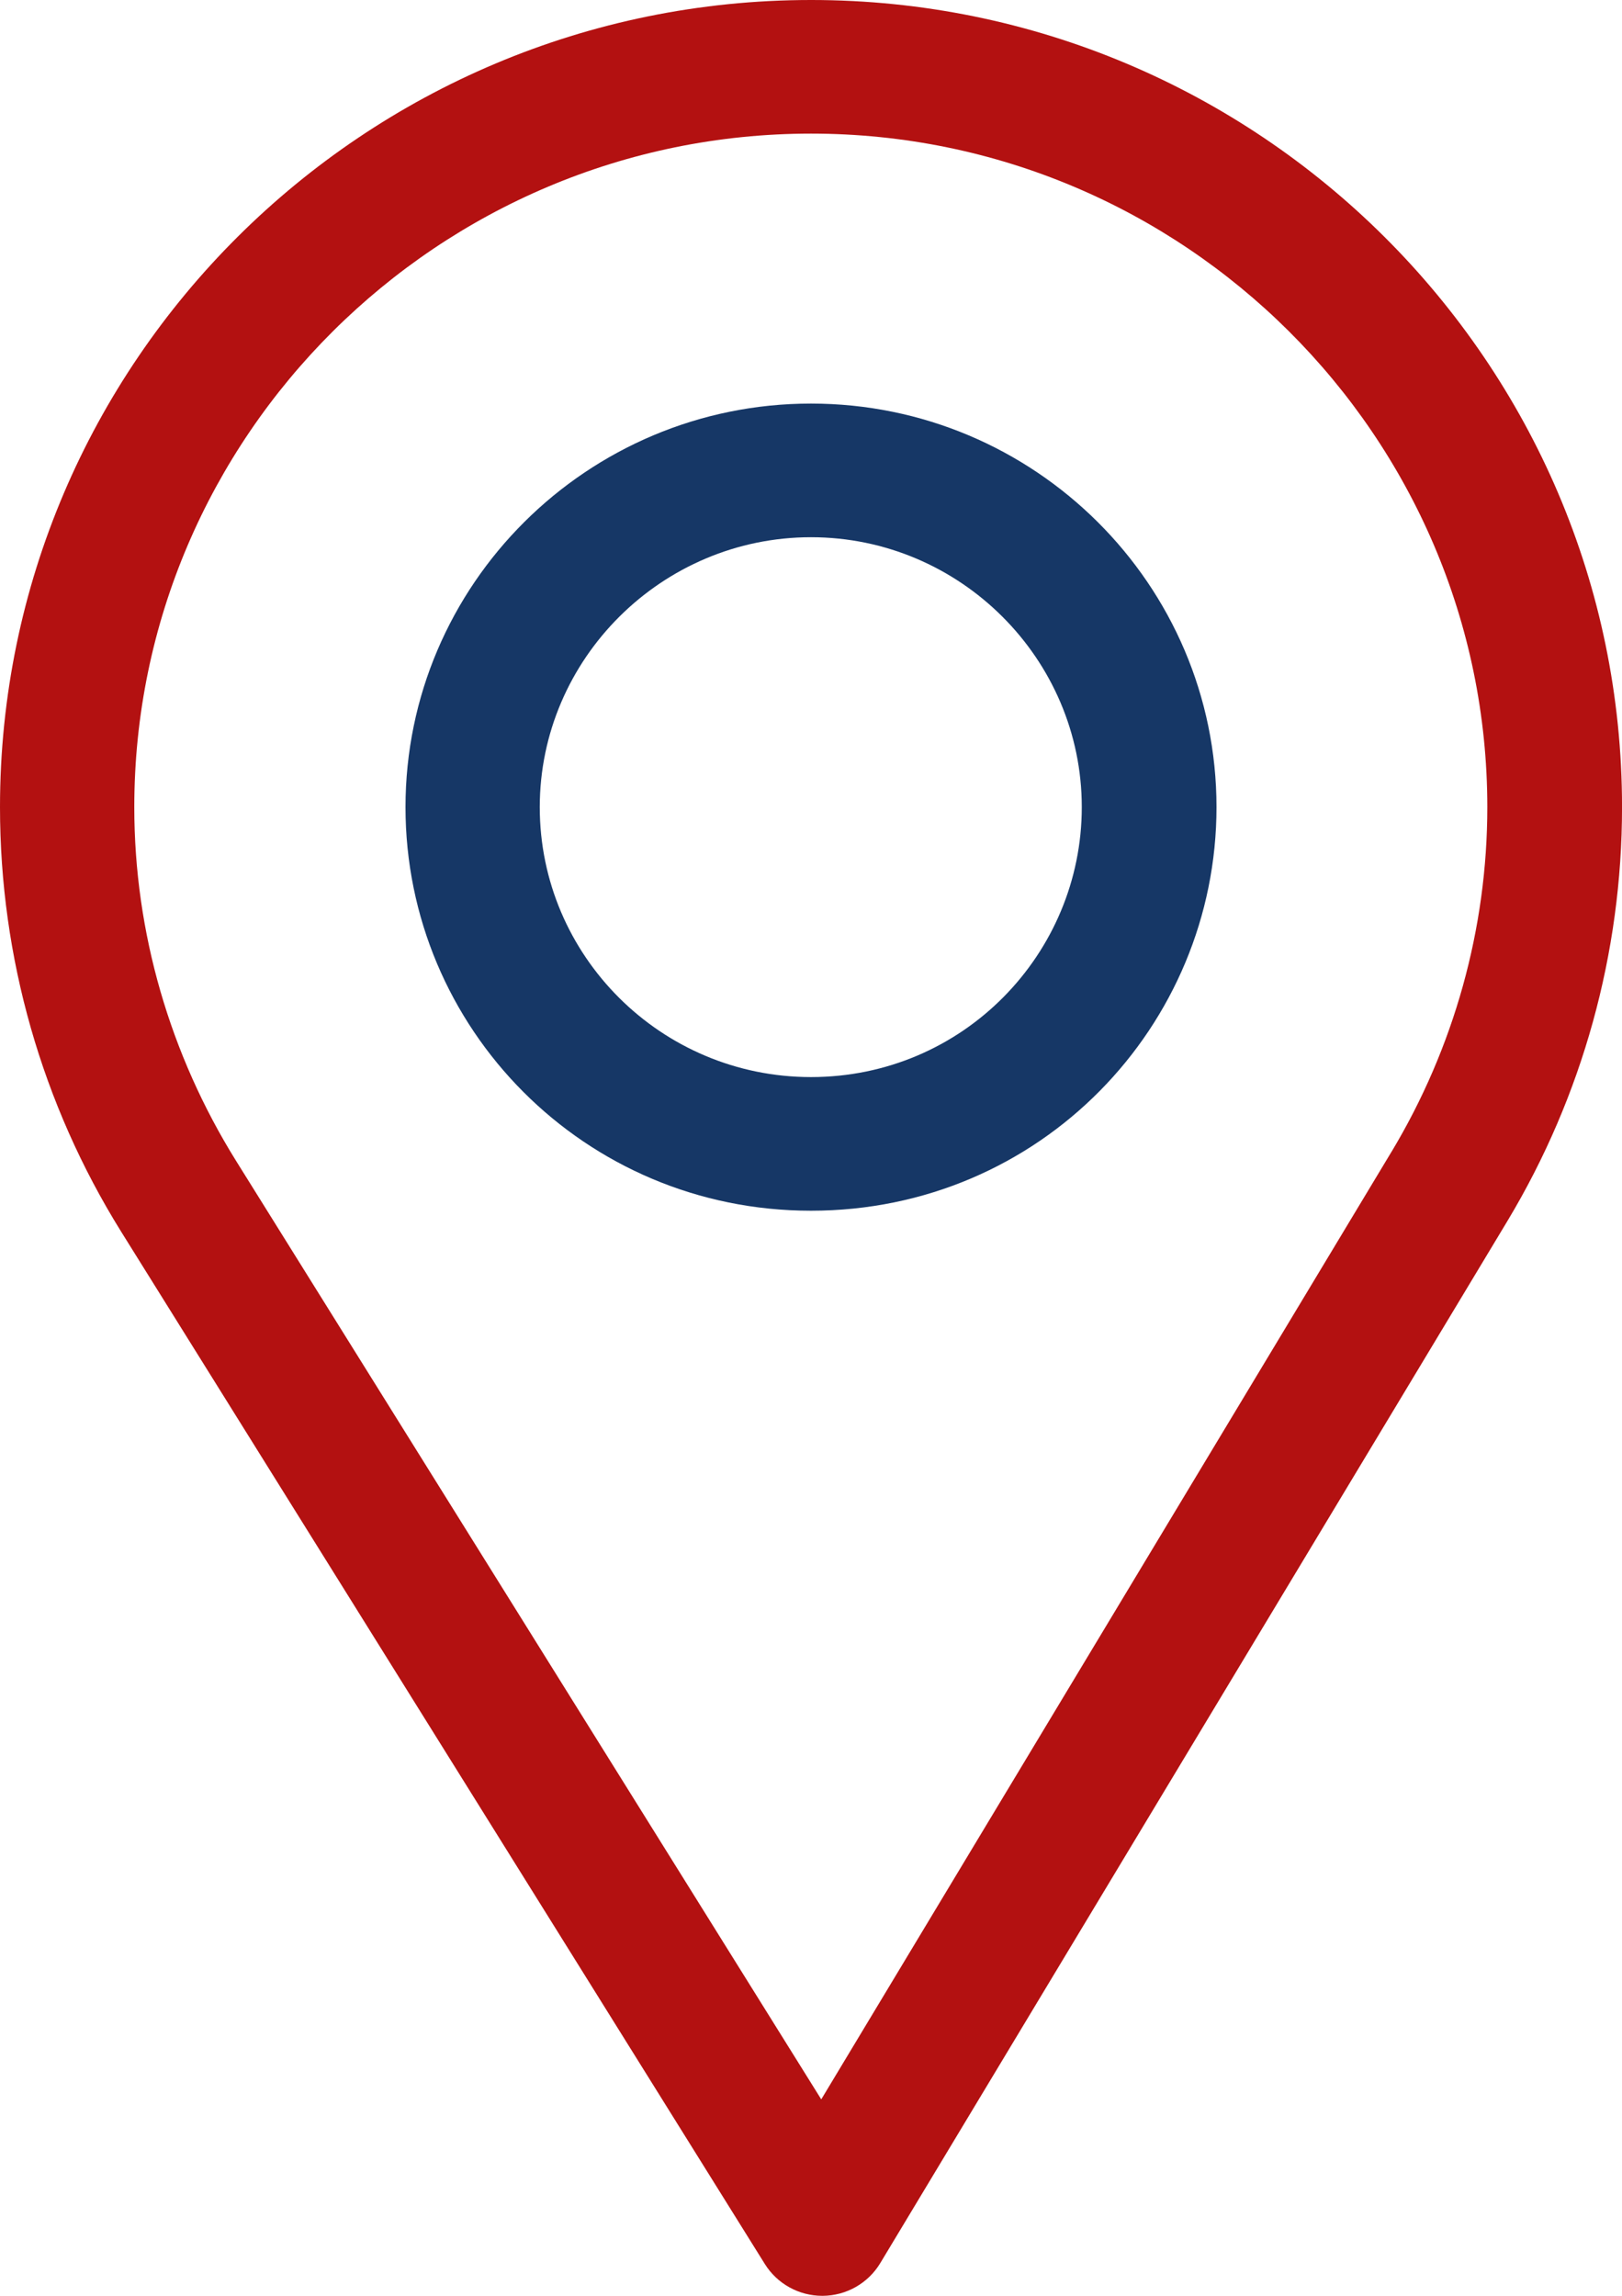
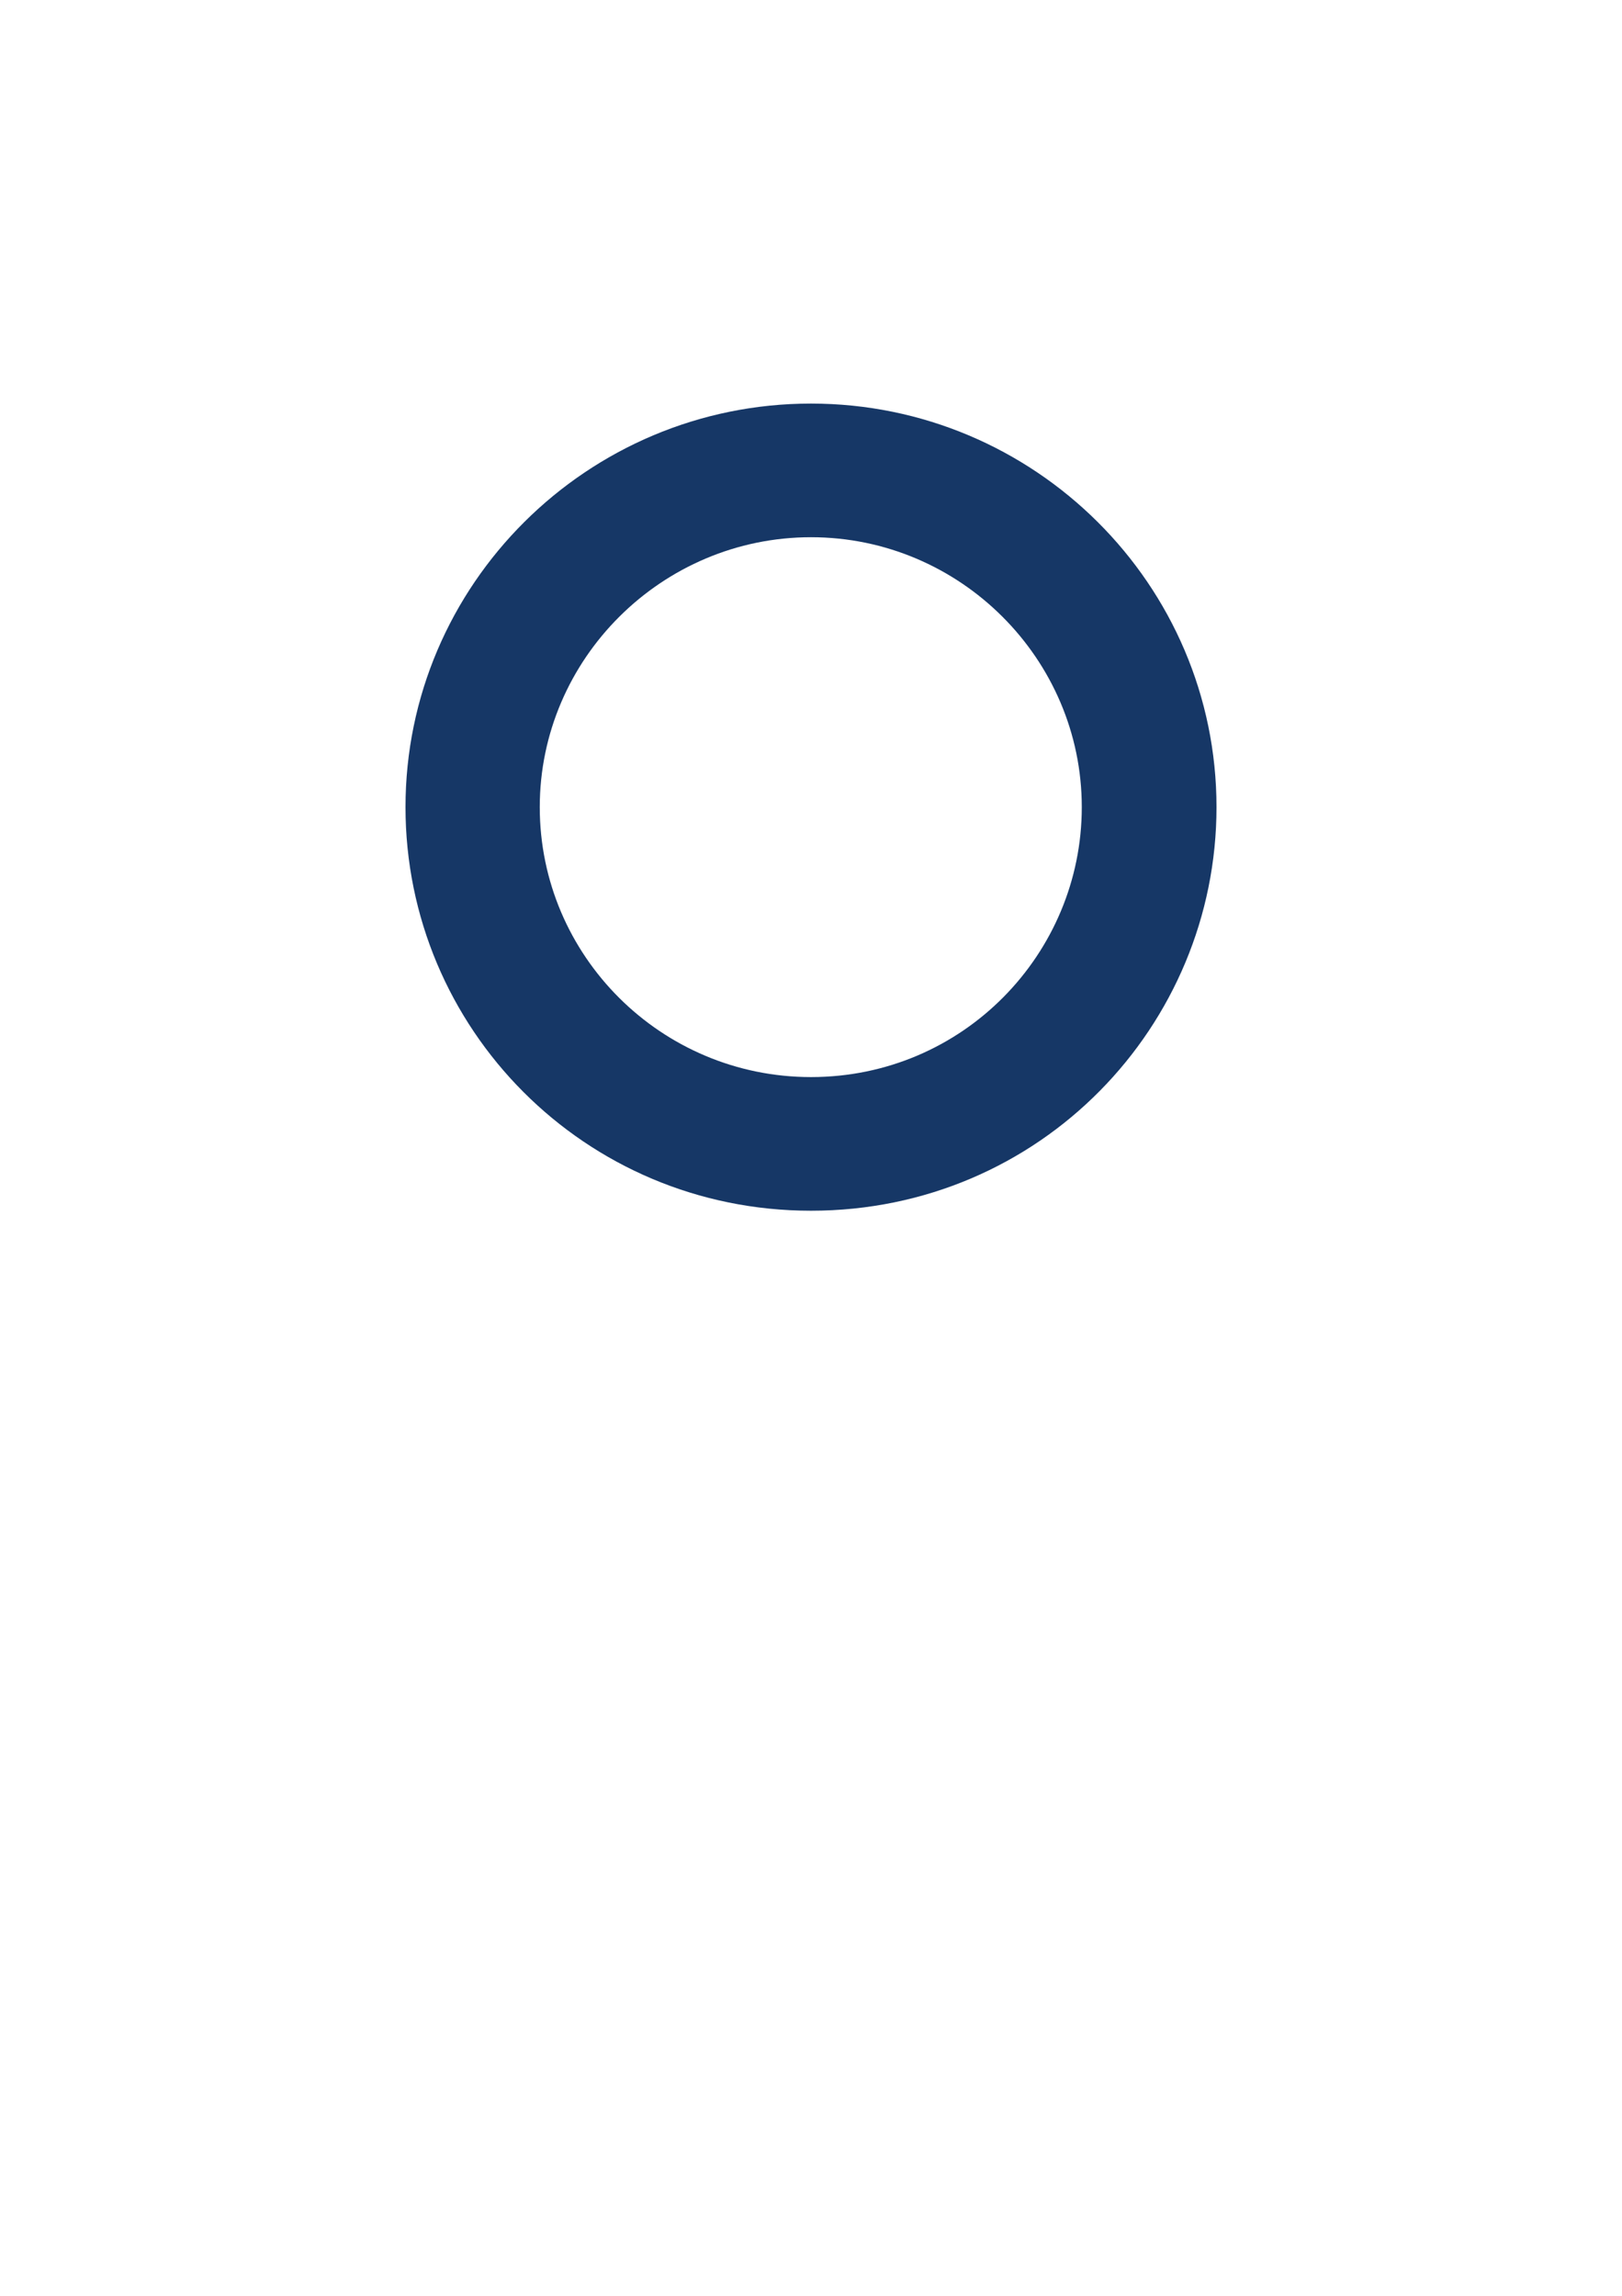
<svg xmlns="http://www.w3.org/2000/svg" height="75" viewBox="0 0 53 75" width="53">
  <g fill="none">
-     <path d="m26.5 0c-14.612 0-26.5 11.828-26.5 26.367 0 4.912 1.368 9.706 3.956 13.865l21.036 33.729c.403.646 1.113 1.039 1.876 1.039h.018c.77-.006 1.481-.411 1.877-1.068l20.5-34.056c2.445-4.071 3.738-8.742 3.738-13.509 0-14.539-11.888-26.367-26.5-26.367zm18.972 37.62-18.637 30.962-19.125-30.665c-2.154-3.462-3.322-7.455-3.322-11.55 0-12.116 9.936-22.002 22.113-22.002s22.098 9.886 22.098 22.002c0 3.973-1.091 7.864-3.126 11.253z" fill="#b31111" />
    <path d="m26.5 13.184c-7.306 0-13.25 5.914-13.25 13.184 0 7.223 5.847 13.184 13.25 13.184 7.494 0 13.25-6.04 13.25-13.184 0-7.269-5.944-13.184-13.25-13.184zm0 22.002c-4.896 0-8.863-3.96-8.863-8.818 0-4.846 3.992-8.818 8.863-8.818s8.848 3.972 8.848 8.818c0 4.788-3.874 8.818-8.848 8.818z" fill="#163766" />
  </g>
</svg>